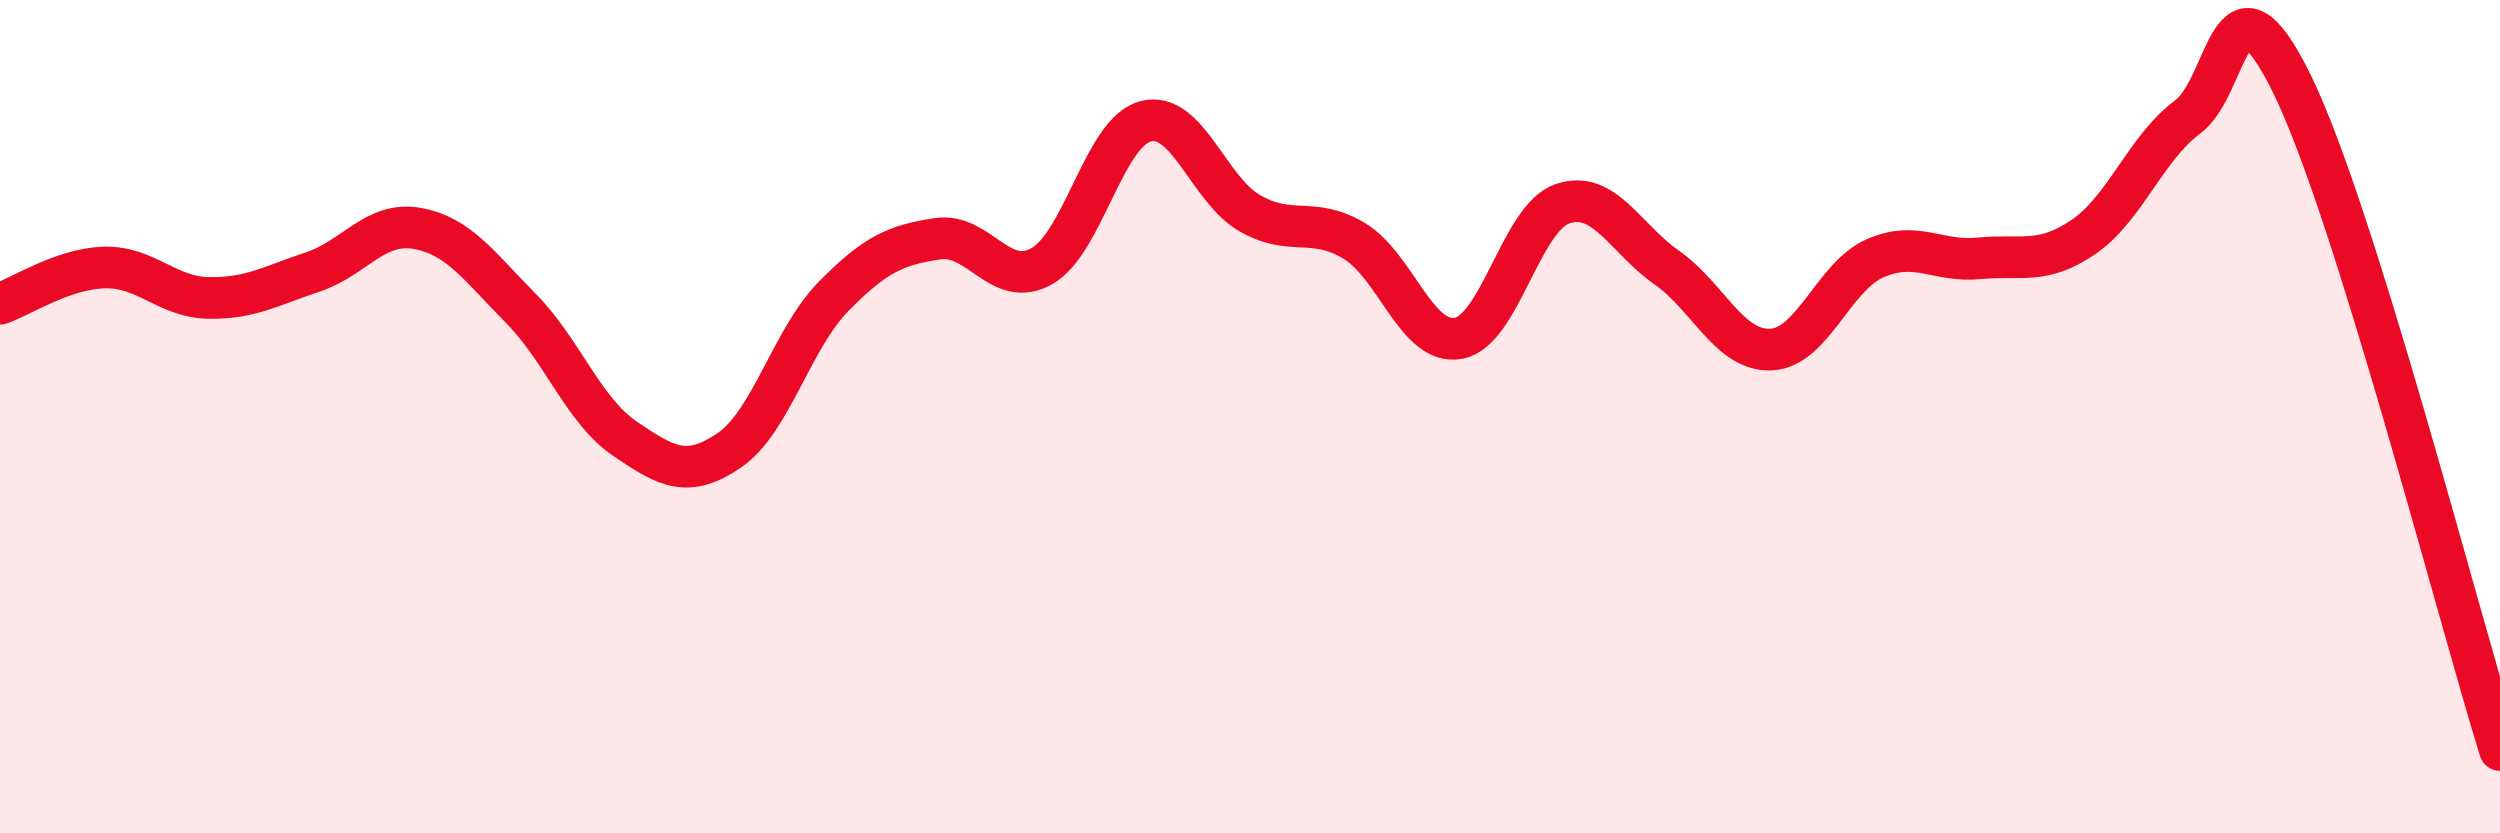
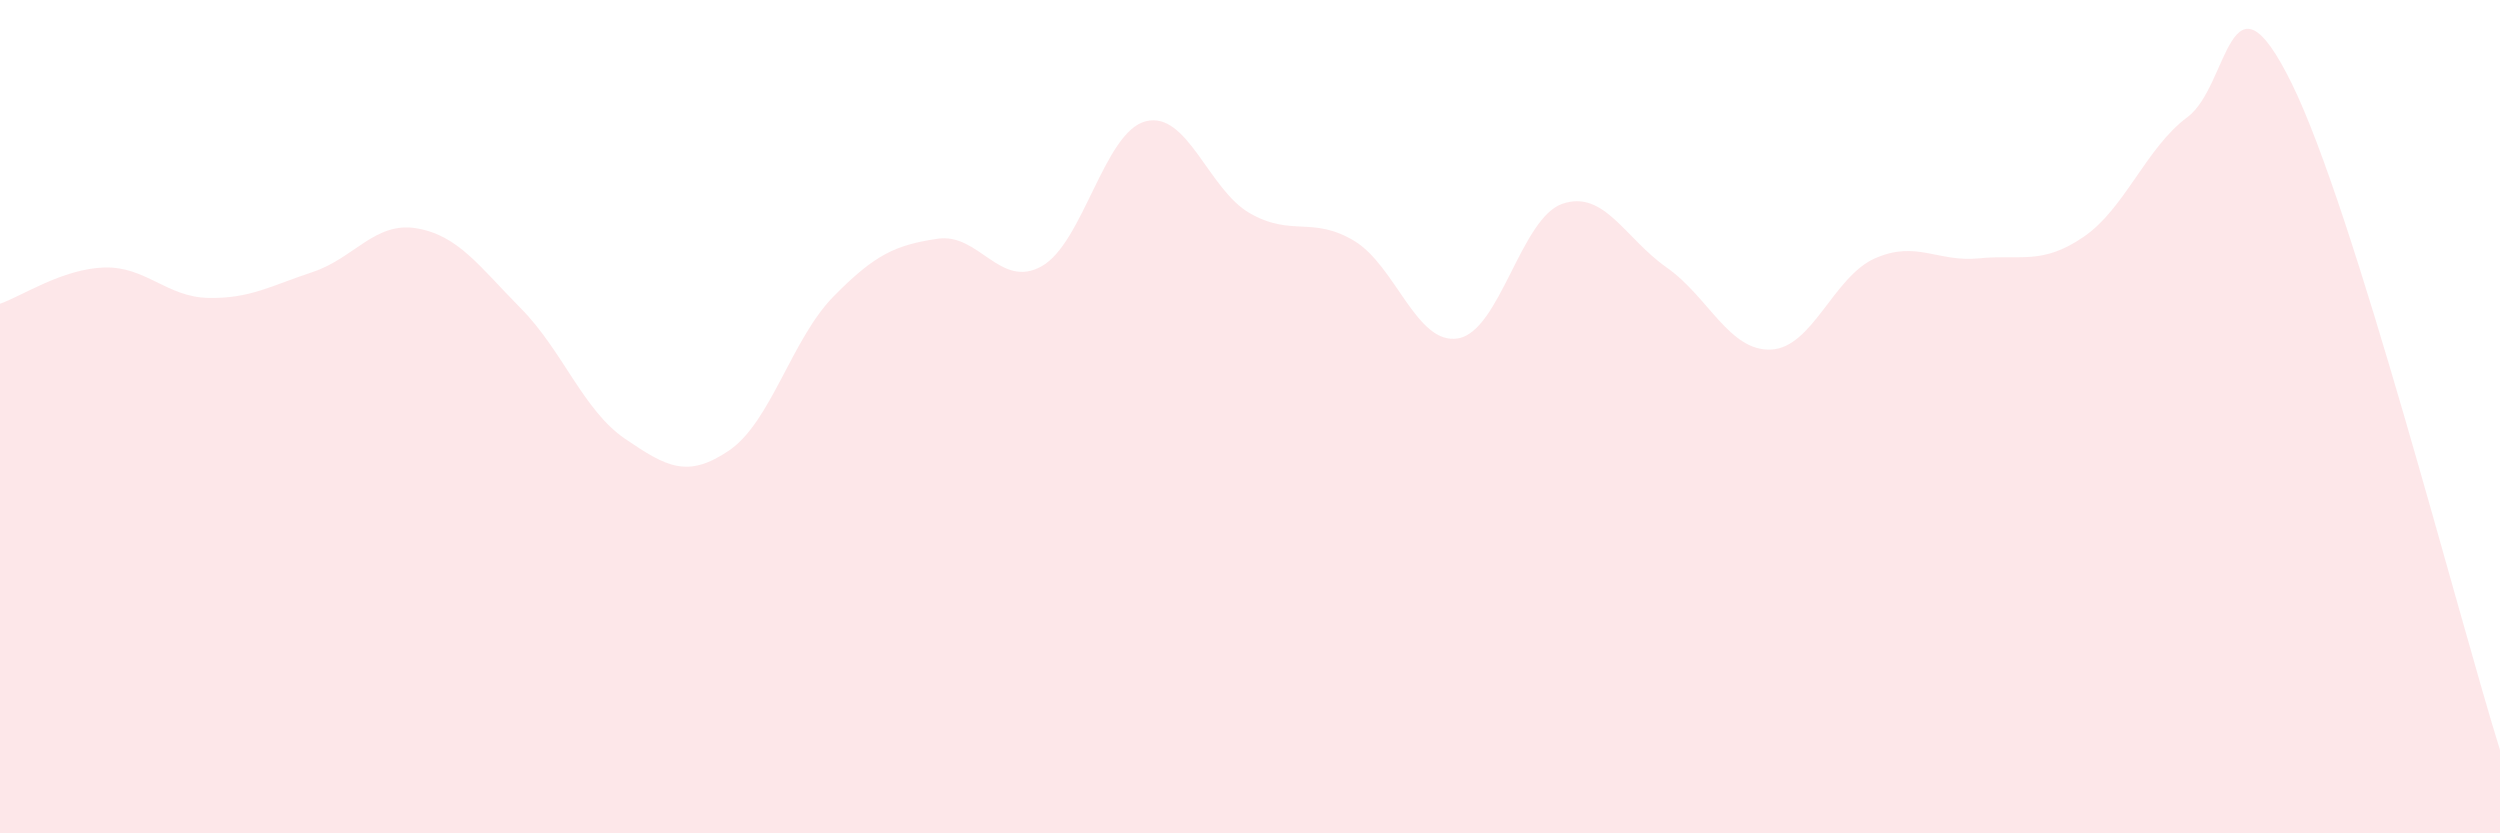
<svg xmlns="http://www.w3.org/2000/svg" width="60" height="20" viewBox="0 0 60 20">
  <path d="M 0,7.29 C 0.5,7.12 1.5,6.45 2.5,6.42 C 3.5,6.39 4,7.13 5,7.15 C 6,7.17 6.5,6.86 7.5,6.53 C 8.5,6.2 9,5.31 10,5.48 C 11,5.65 11.5,6.39 12.5,7.4 C 13.5,8.41 14,9.85 15,10.53 C 16,11.21 16.5,11.49 17.5,10.81 C 18.5,10.13 19,8.14 20,7.12 C 21,6.1 21.5,5.88 22.5,5.73 C 23.5,5.58 24,6.95 25,6.39 C 26,5.83 26.5,3.16 27.5,2.91 C 28.5,2.66 29,4.55 30,5.12 C 31,5.69 31.5,5.18 32.5,5.78 C 33.5,6.38 34,8.3 35,8.12 C 36,7.94 36.5,5.23 37.5,4.89 C 38.5,4.55 39,5.72 40,6.42 C 41,7.12 41.5,8.43 42.5,8.39 C 43.5,8.35 44,6.64 45,6.2 C 46,5.76 46.5,6.3 47.5,6.2 C 48.5,6.1 49,6.37 50,5.69 C 51,5.01 51.5,3.55 52.5,2.81 C 53.5,2.07 53.5,-1.04 55,2 C 56.5,5.04 59,14.8 60,18L60 20L0 20Z" fill="#EB0A25" opacity="0.1" stroke-linecap="round" stroke-linejoin="round" />
-   <path d="M 0,7.29 C 0.5,7.12 1.5,6.45 2.5,6.42 C 3.5,6.39 4,7.13 5,7.15 C 6,7.17 6.5,6.86 7.5,6.53 C 8.5,6.2 9,5.31 10,5.48 C 11,5.65 11.5,6.39 12.5,7.4 C 13.5,8.41 14,9.85 15,10.53 C 16,11.21 16.5,11.49 17.5,10.81 C 18.5,10.13 19,8.14 20,7.12 C 21,6.1 21.5,5.88 22.5,5.73 C 23.5,5.58 24,6.95 25,6.39 C 26,5.83 26.5,3.16 27.5,2.91 C 28.5,2.66 29,4.55 30,5.12 C 31,5.69 31.5,5.18 32.5,5.78 C 33.5,6.38 34,8.3 35,8.12 C 36,7.94 36.5,5.23 37.5,4.89 C 38.5,4.55 39,5.72 40,6.42 C 41,7.12 41.5,8.43 42.5,8.39 C 43.5,8.35 44,6.64 45,6.2 C 46,5.76 46.5,6.3 47.5,6.2 C 48.5,6.1 49,6.37 50,5.69 C 51,5.01 51.5,3.55 52.5,2.81 C 53.5,2.07 53.5,-1.04 55,2 C 56.5,5.04 59,14.8 60,18" stroke="#EB0A25" stroke-width="1" fill="none" stroke-linecap="round" stroke-linejoin="round" />
</svg>